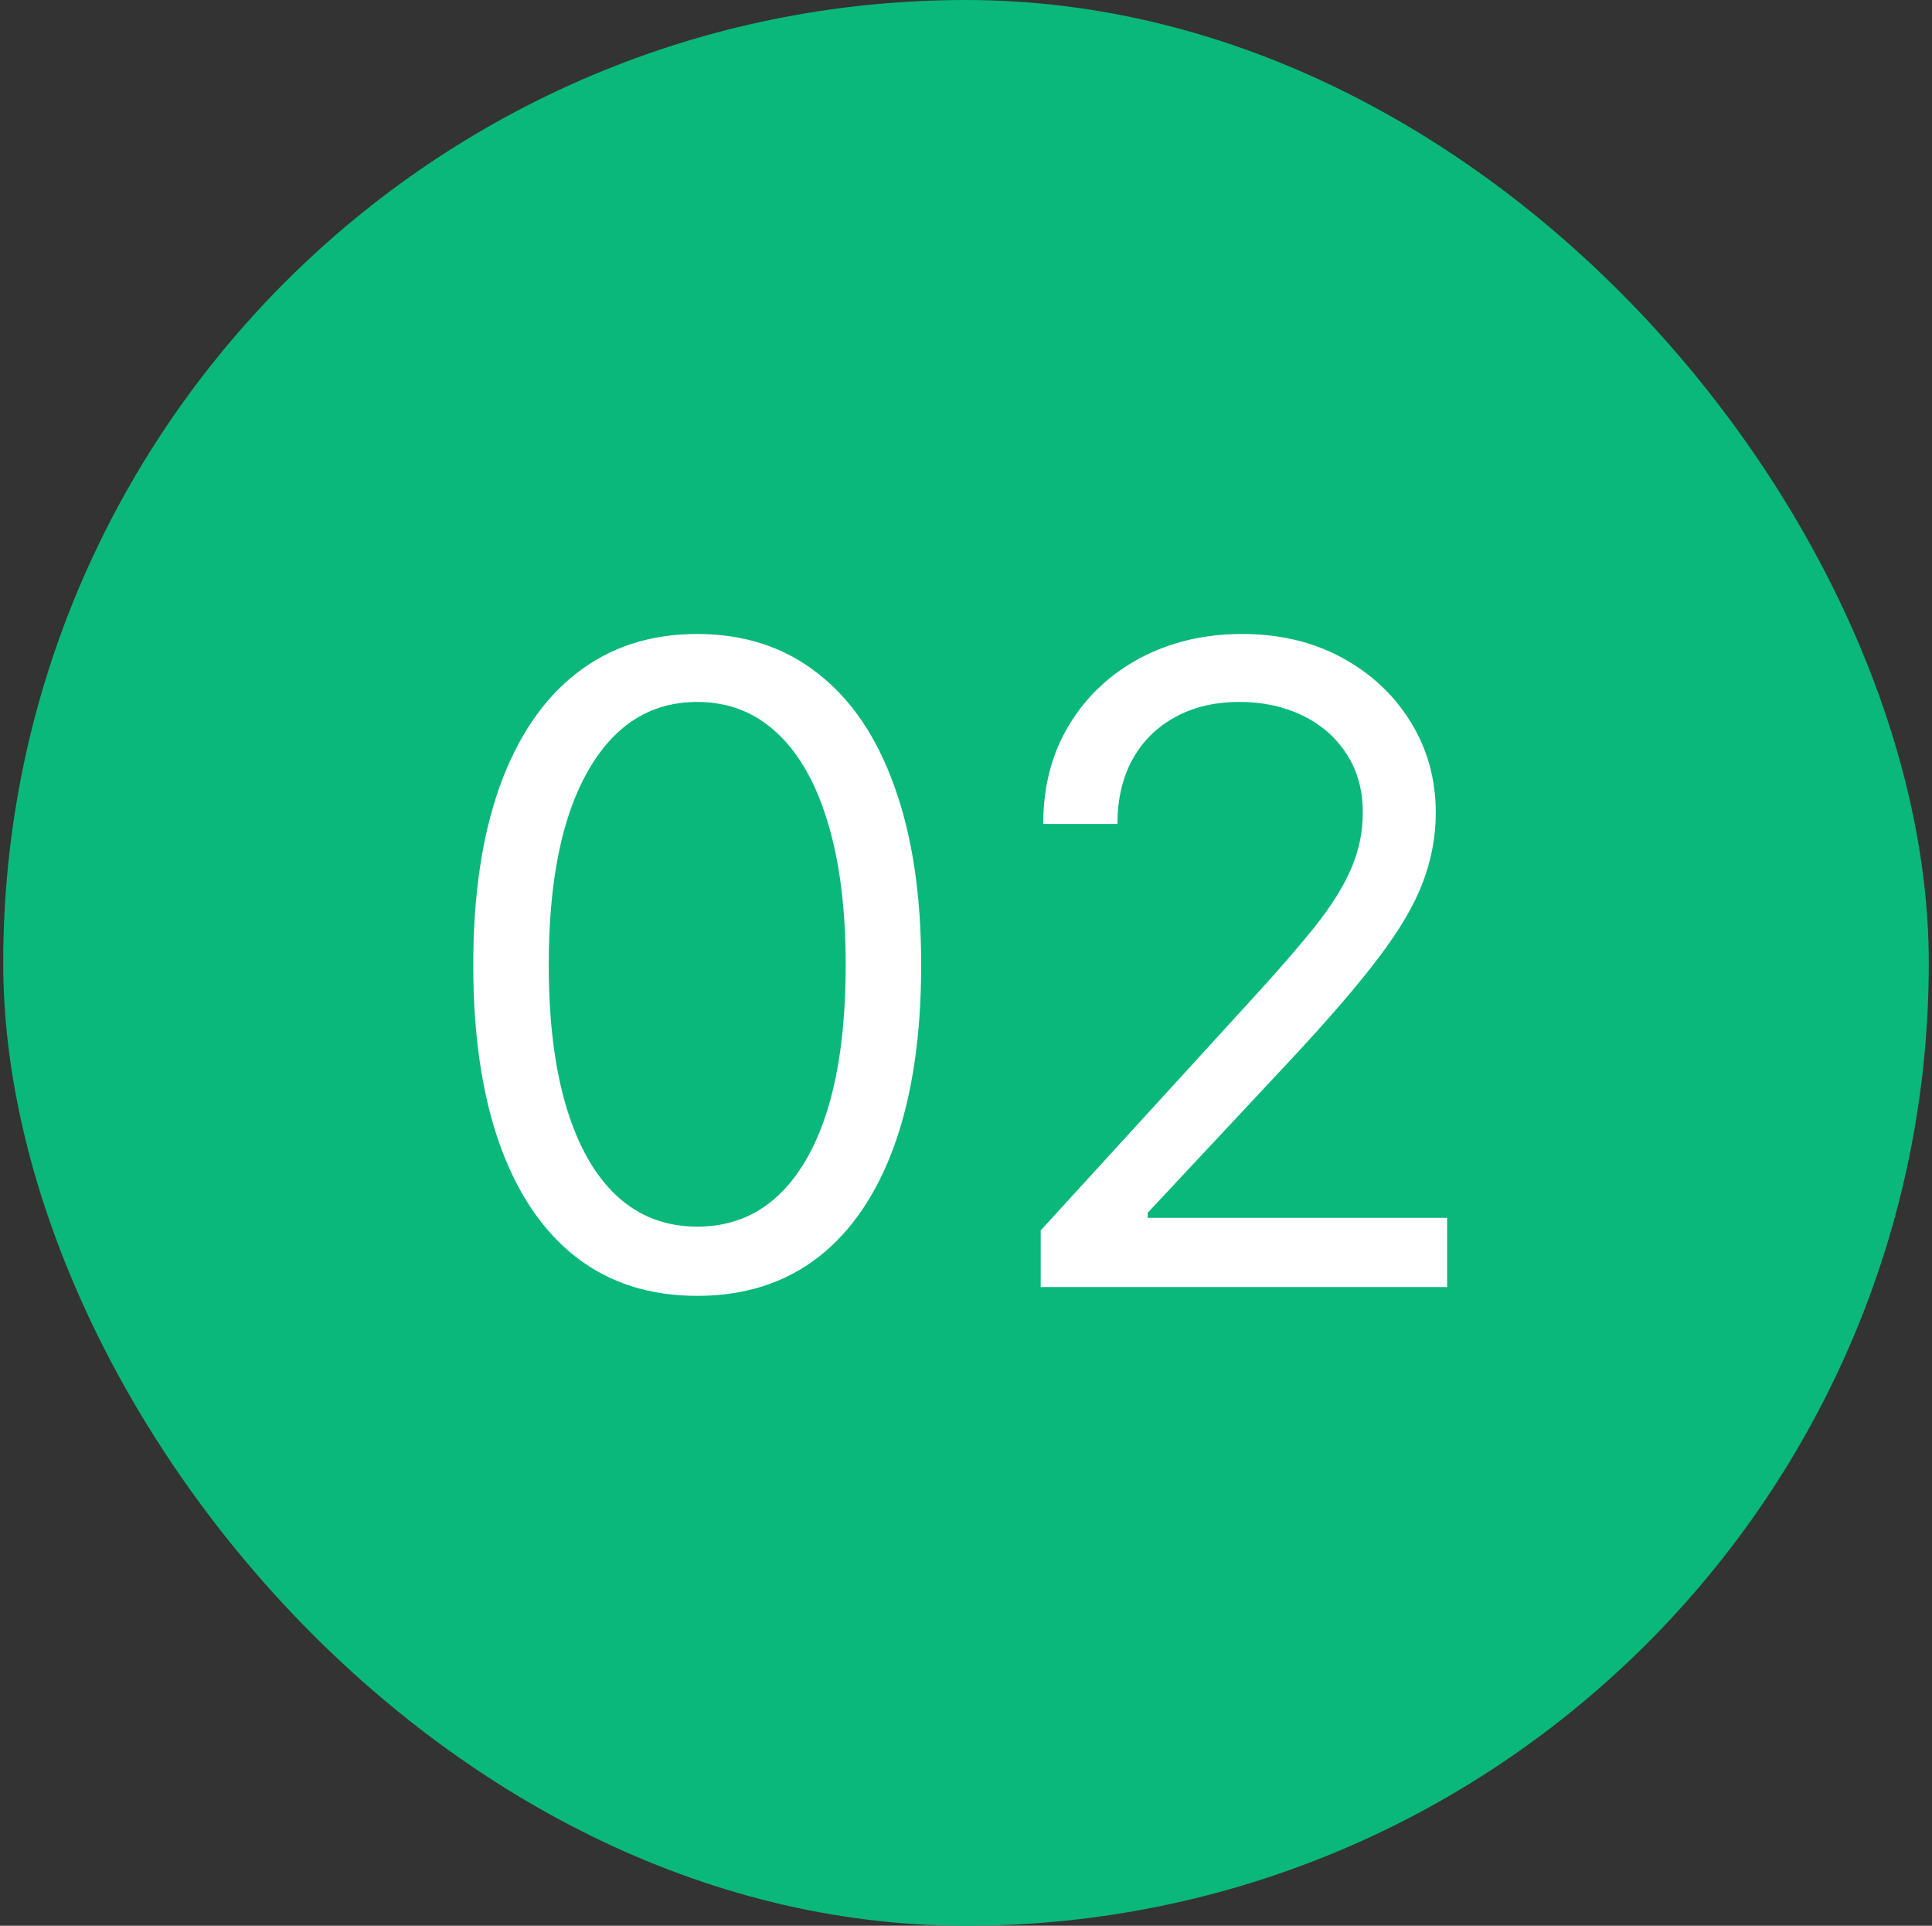
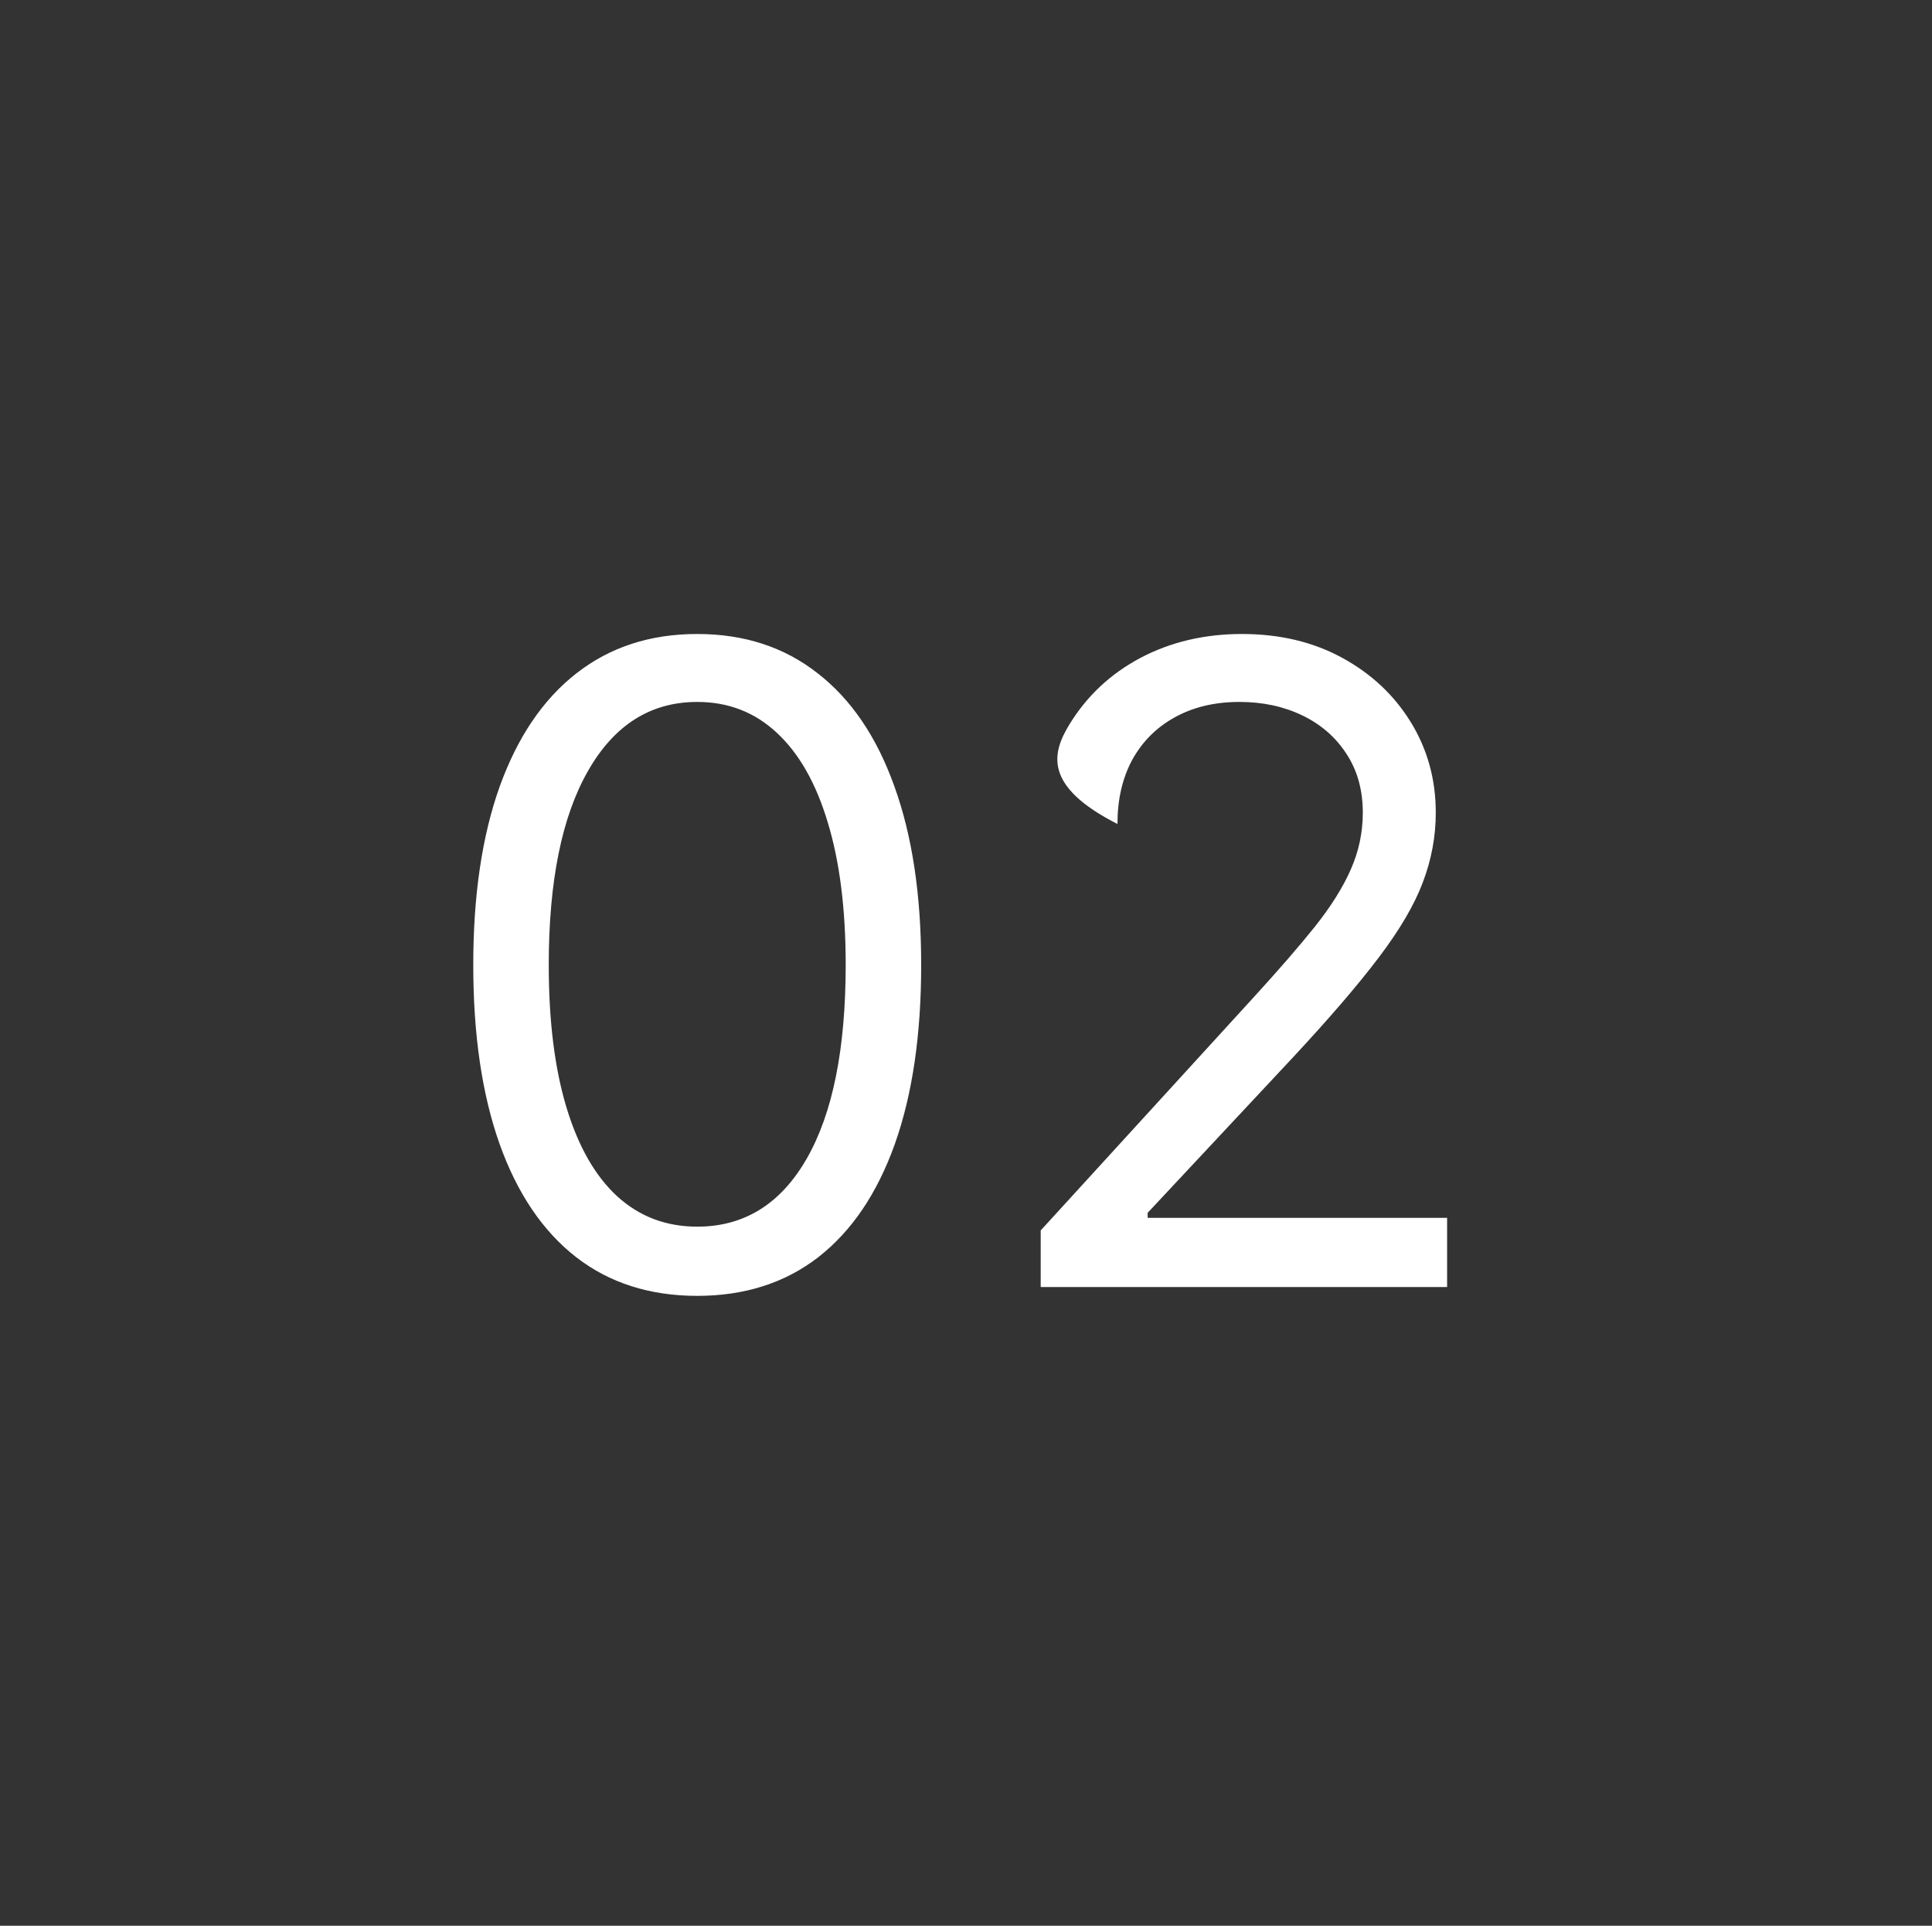
<svg xmlns="http://www.w3.org/2000/svg" width="301" height="300" viewBox="0 0 301 300" fill="none">
  <rect x="0" y="0" width="301" height="300" fill="#333333" stroke="none" />
-   <rect x="0.5" width="300" height="300" rx="150" fill="#0AB87B" />
-   <path d="M108.625 201.872C101.241 201.872 94.952 199.863 89.758 195.844C84.563 191.793 80.594 185.929 77.849 178.251C75.105 170.541 73.733 161.23 73.733 150.318C73.733 139.472 75.105 130.21 77.849 122.532C80.626 114.822 84.612 108.941 89.807 104.89C95.034 100.806 101.307 98.764 108.625 98.764C115.943 98.764 122.2 100.806 127.394 104.89C132.621 108.941 136.607 114.822 139.352 122.532C142.129 130.21 143.517 139.472 143.517 150.318C143.517 161.23 142.145 170.541 139.401 178.251C136.656 185.929 132.687 191.793 127.492 195.844C122.298 199.863 116.009 201.872 108.625 201.872ZM108.625 191.091C115.943 191.091 121.628 187.562 125.679 180.506C129.73 173.449 131.756 163.386 131.756 150.318C131.756 141.628 130.825 134.228 128.962 128.119C127.133 122.009 124.487 117.354 121.023 114.152C117.593 110.95 113.46 109.349 108.625 109.349C101.372 109.349 95.704 112.927 91.62 120.082C87.536 127.204 85.494 137.283 85.494 150.318C85.494 159.009 86.409 166.392 88.239 172.469C90.068 178.545 92.698 183.168 96.129 186.337C99.592 189.506 103.757 191.091 108.625 191.091ZM162.139 200.5V191.679L195.267 155.415C199.155 151.168 202.357 147.476 204.872 144.339C207.388 141.17 209.25 138.197 210.459 135.42C211.7 132.611 212.321 129.67 212.321 126.599C212.321 123.071 211.472 120.016 209.773 117.435C208.107 114.854 205.82 112.862 202.912 111.457C200.004 110.052 196.737 109.349 193.111 109.349C189.256 109.349 185.891 110.15 183.016 111.751C180.173 113.319 177.968 115.524 176.4 118.366C174.864 121.209 174.097 124.541 174.097 128.364H162.531C162.531 122.483 163.887 117.321 166.599 112.878C169.31 108.435 173.002 104.972 177.674 102.489C182.379 100.006 187.655 98.764 193.503 98.764C199.384 98.764 204.594 100.006 209.136 102.489C213.677 104.972 217.238 108.32 219.819 112.535C222.4 116.749 223.69 121.438 223.69 126.599C223.69 130.291 223.021 133.901 221.681 137.43C220.374 140.925 218.087 144.83 214.82 149.142C211.586 153.422 207.094 158.649 201.344 164.824L178.801 188.935V189.719H225.455V200.5H162.139Z" fill="white" />
+   <path d="M108.625 201.872C101.241 201.872 94.952 199.863 89.758 195.844C84.563 191.793 80.594 185.929 77.849 178.251C75.105 170.541 73.733 161.23 73.733 150.318C73.733 139.472 75.105 130.21 77.849 122.532C80.626 114.822 84.612 108.941 89.807 104.89C95.034 100.806 101.307 98.764 108.625 98.764C115.943 98.764 122.2 100.806 127.394 104.89C132.621 108.941 136.607 114.822 139.352 122.532C142.129 130.21 143.517 139.472 143.517 150.318C143.517 161.23 142.145 170.541 139.401 178.251C136.656 185.929 132.687 191.793 127.492 195.844C122.298 199.863 116.009 201.872 108.625 201.872ZM108.625 191.091C115.943 191.091 121.628 187.562 125.679 180.506C129.73 173.449 131.756 163.386 131.756 150.318C131.756 141.628 130.825 134.228 128.962 128.119C127.133 122.009 124.487 117.354 121.023 114.152C117.593 110.95 113.46 109.349 108.625 109.349C101.372 109.349 95.704 112.927 91.62 120.082C87.536 127.204 85.494 137.283 85.494 150.318C85.494 159.009 86.409 166.392 88.239 172.469C90.068 178.545 92.698 183.168 96.129 186.337C99.592 189.506 103.757 191.091 108.625 191.091ZM162.139 200.5V191.679L195.267 155.415C199.155 151.168 202.357 147.476 204.872 144.339C207.388 141.17 209.25 138.197 210.459 135.42C211.7 132.611 212.321 129.67 212.321 126.599C212.321 123.071 211.472 120.016 209.773 117.435C208.107 114.854 205.82 112.862 202.912 111.457C200.004 110.052 196.737 109.349 193.111 109.349C189.256 109.349 185.891 110.15 183.016 111.751C180.173 113.319 177.968 115.524 176.4 118.366C174.864 121.209 174.097 124.541 174.097 128.364C162.531 122.483 163.887 117.321 166.599 112.878C169.31 108.435 173.002 104.972 177.674 102.489C182.379 100.006 187.655 98.764 193.503 98.764C199.384 98.764 204.594 100.006 209.136 102.489C213.677 104.972 217.238 108.32 219.819 112.535C222.4 116.749 223.69 121.438 223.69 126.599C223.69 130.291 223.021 133.901 221.681 137.43C220.374 140.925 218.087 144.83 214.82 149.142C211.586 153.422 207.094 158.649 201.344 164.824L178.801 188.935V189.719H225.455V200.5H162.139Z" fill="white" />
</svg>